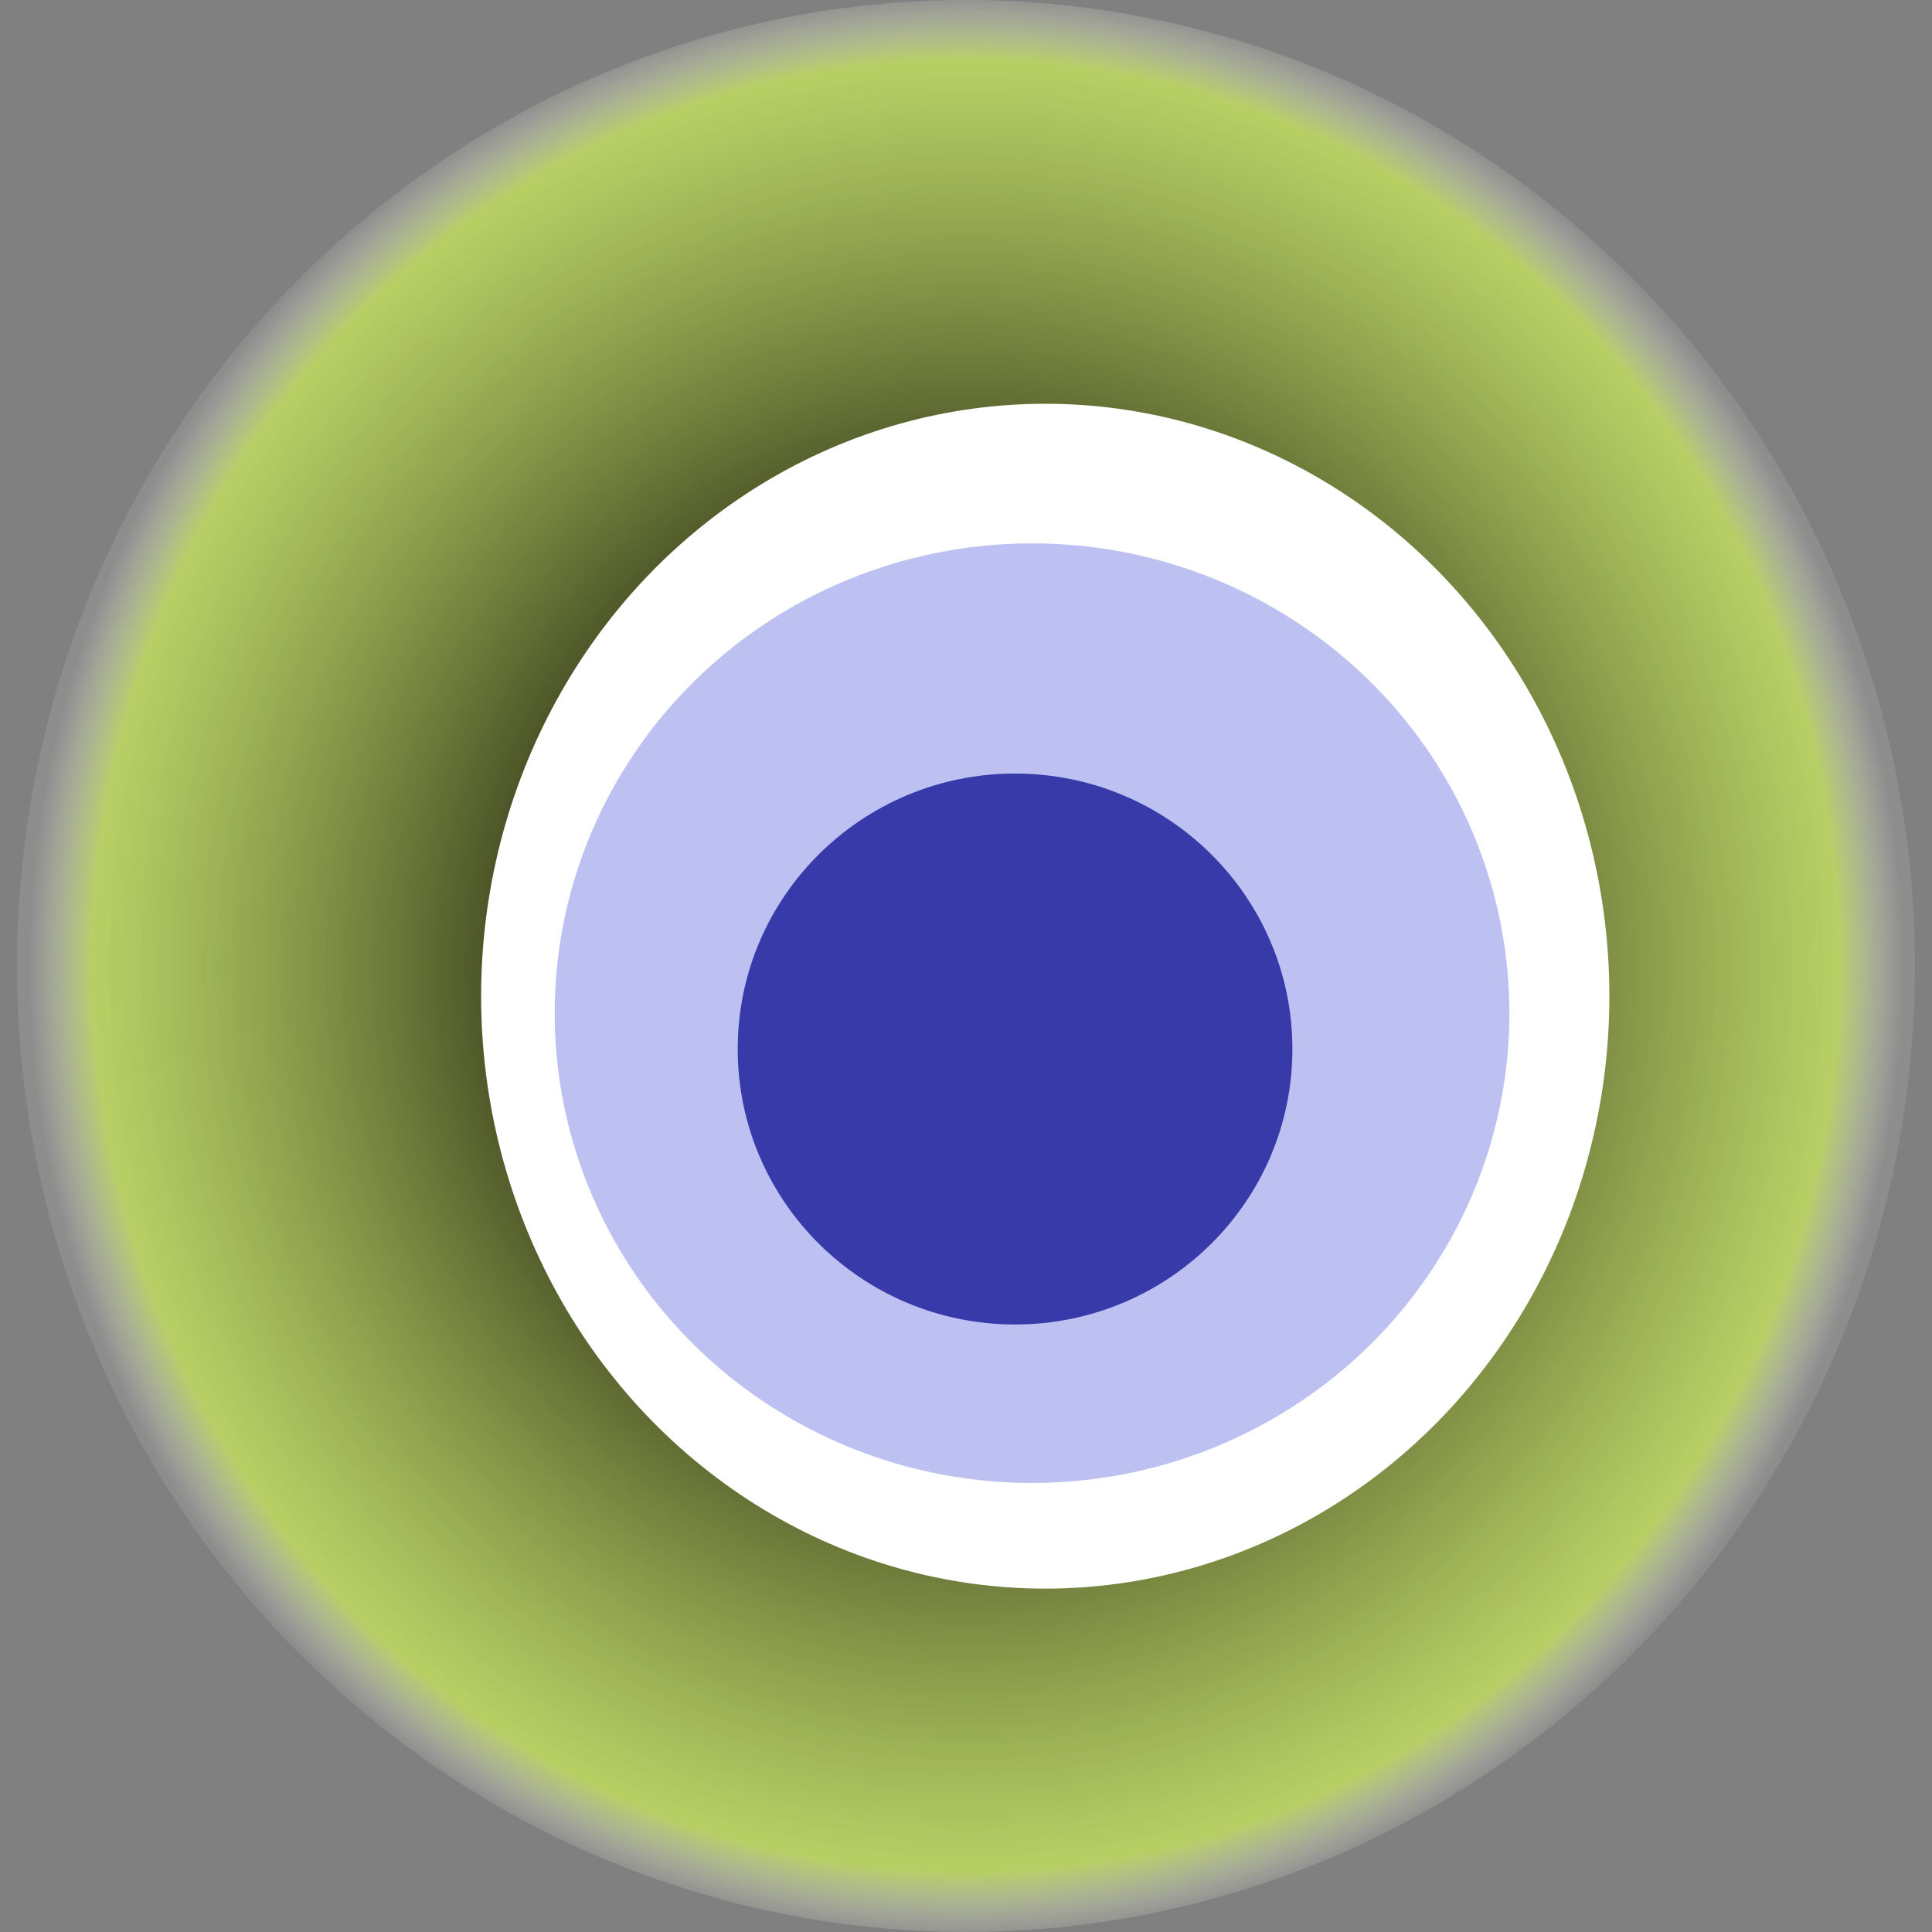
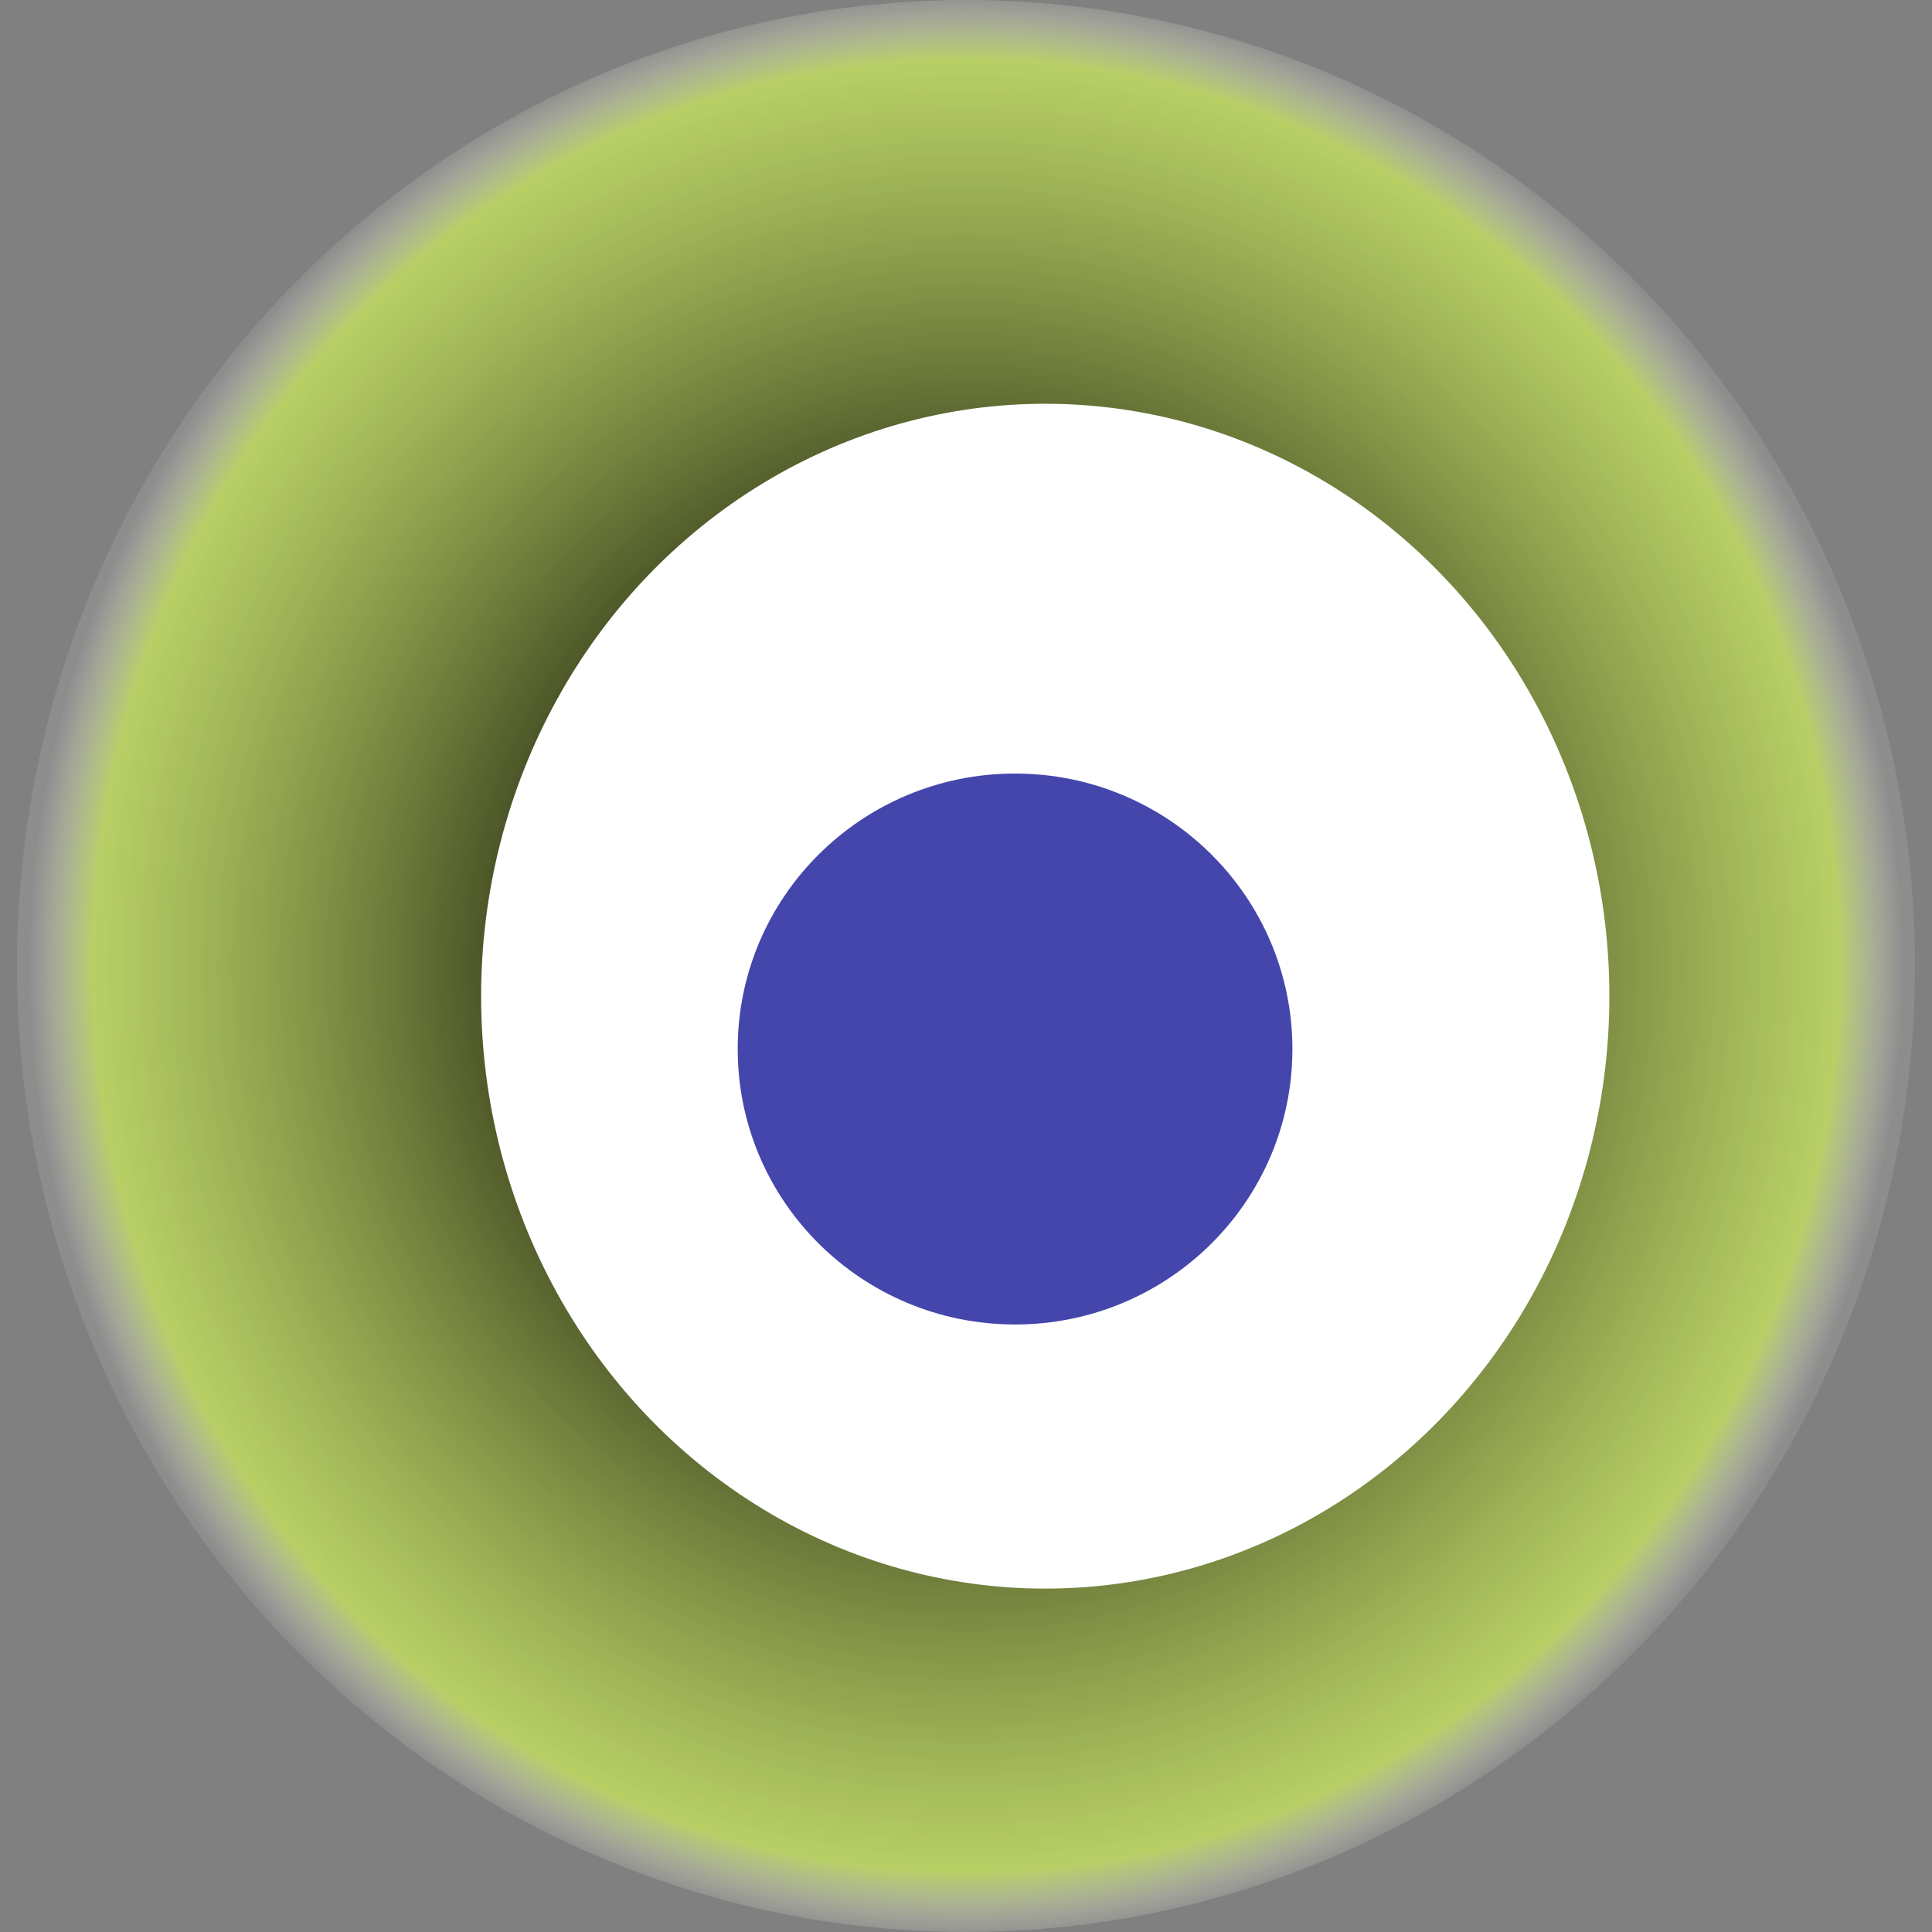
<svg xmlns="http://www.w3.org/2000/svg" width="1024" height="1024">
  <rect width="100%" height="100%" fill="#808080" stroke="none" />
  <g>
    <title>0x61e725451c31189a32a6ffb604b7c23475eba10b</title>
    <ellipse ry="512" rx="503" cy="512" cx="512" fill="url(#e_1_g)" />
    <ellipse ry="314" rx="299" cy="528" cx="554" fill="#FFF" />
-     <ellipse ry="249" rx="253" cy="537" cx="547" fill="rgba(90,102,221,0.4)" />
    <ellipse ry="146" rx="147" cy="556" cx="538" fill="rgba(22, 24, 150, 0.8)" />
    <animateTransform attributeName="transform" begin="0s" dur="14s" type="rotate" from="0 512 512" to="360 512 512" repeatCount="indefinite" />
    <defs>
      <radialGradient id="e_1_g">
        <stop offset="30%" stop-color="#000" />
        <stop offset="93%" stop-color="rgba(208,241,90,0.7)" />
        <stop offset="100%" stop-color="rgba(255,255,255,0.1)" />
      </radialGradient>
    </defs>
  </g>
</svg>